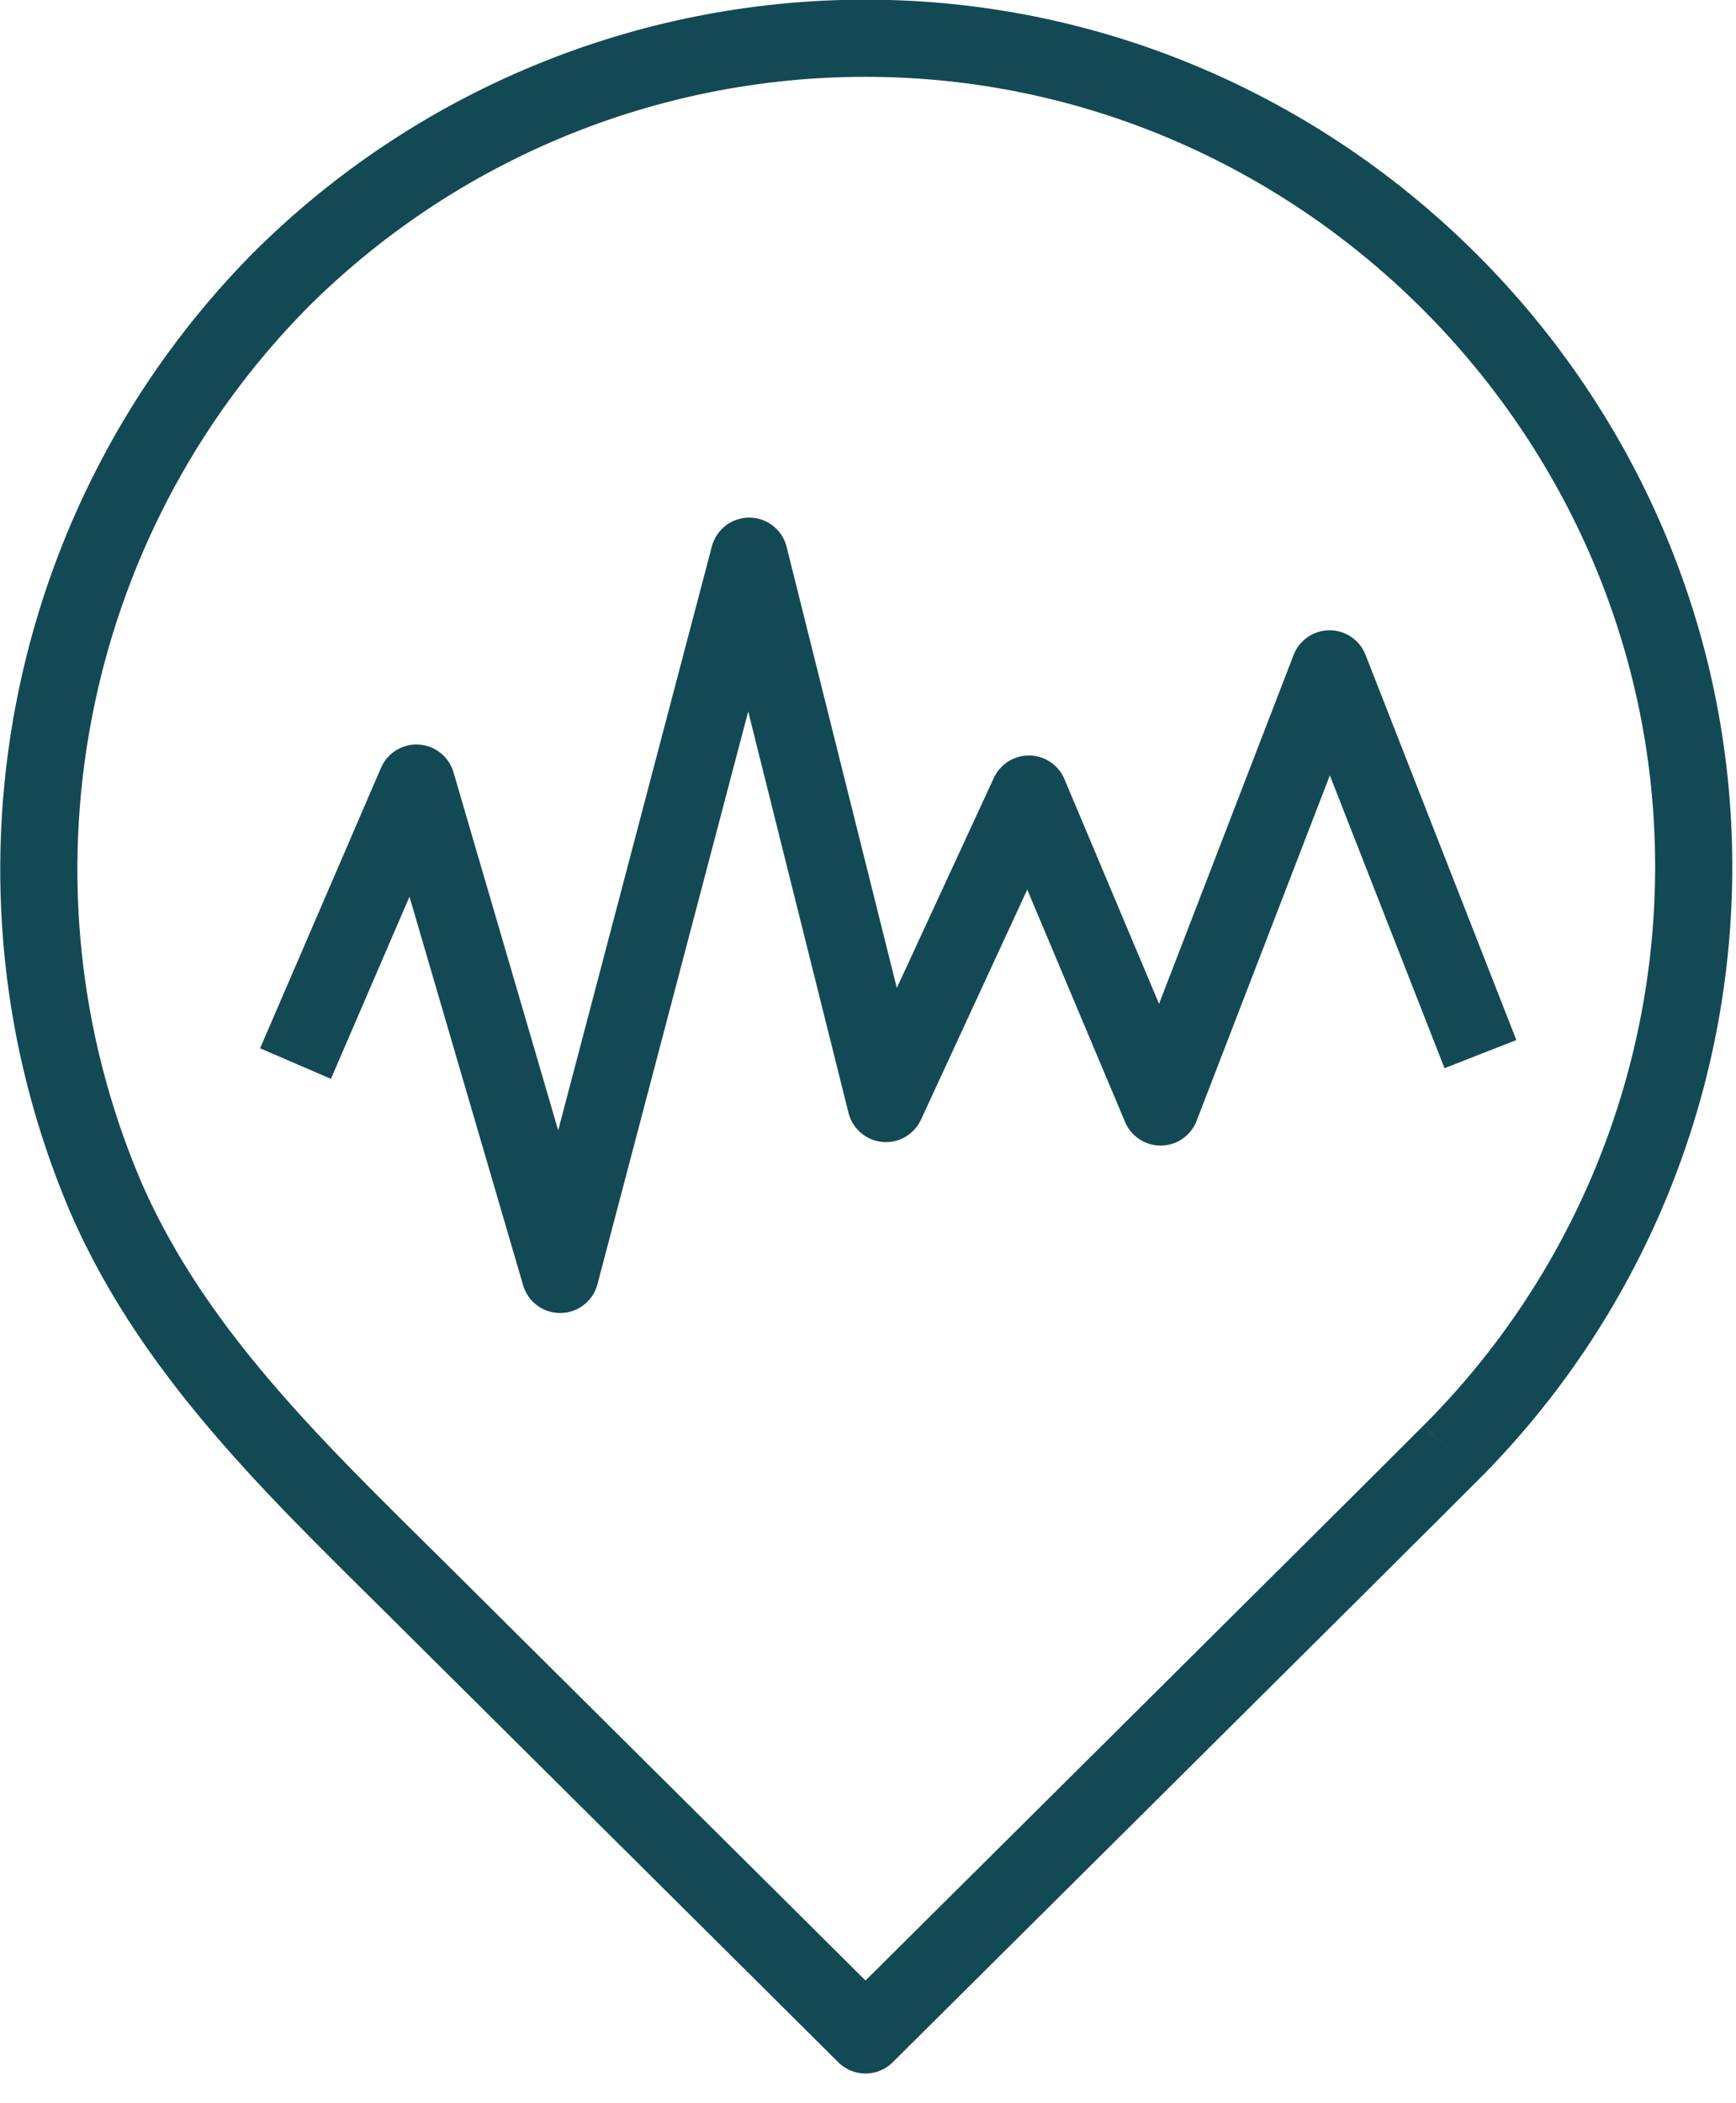
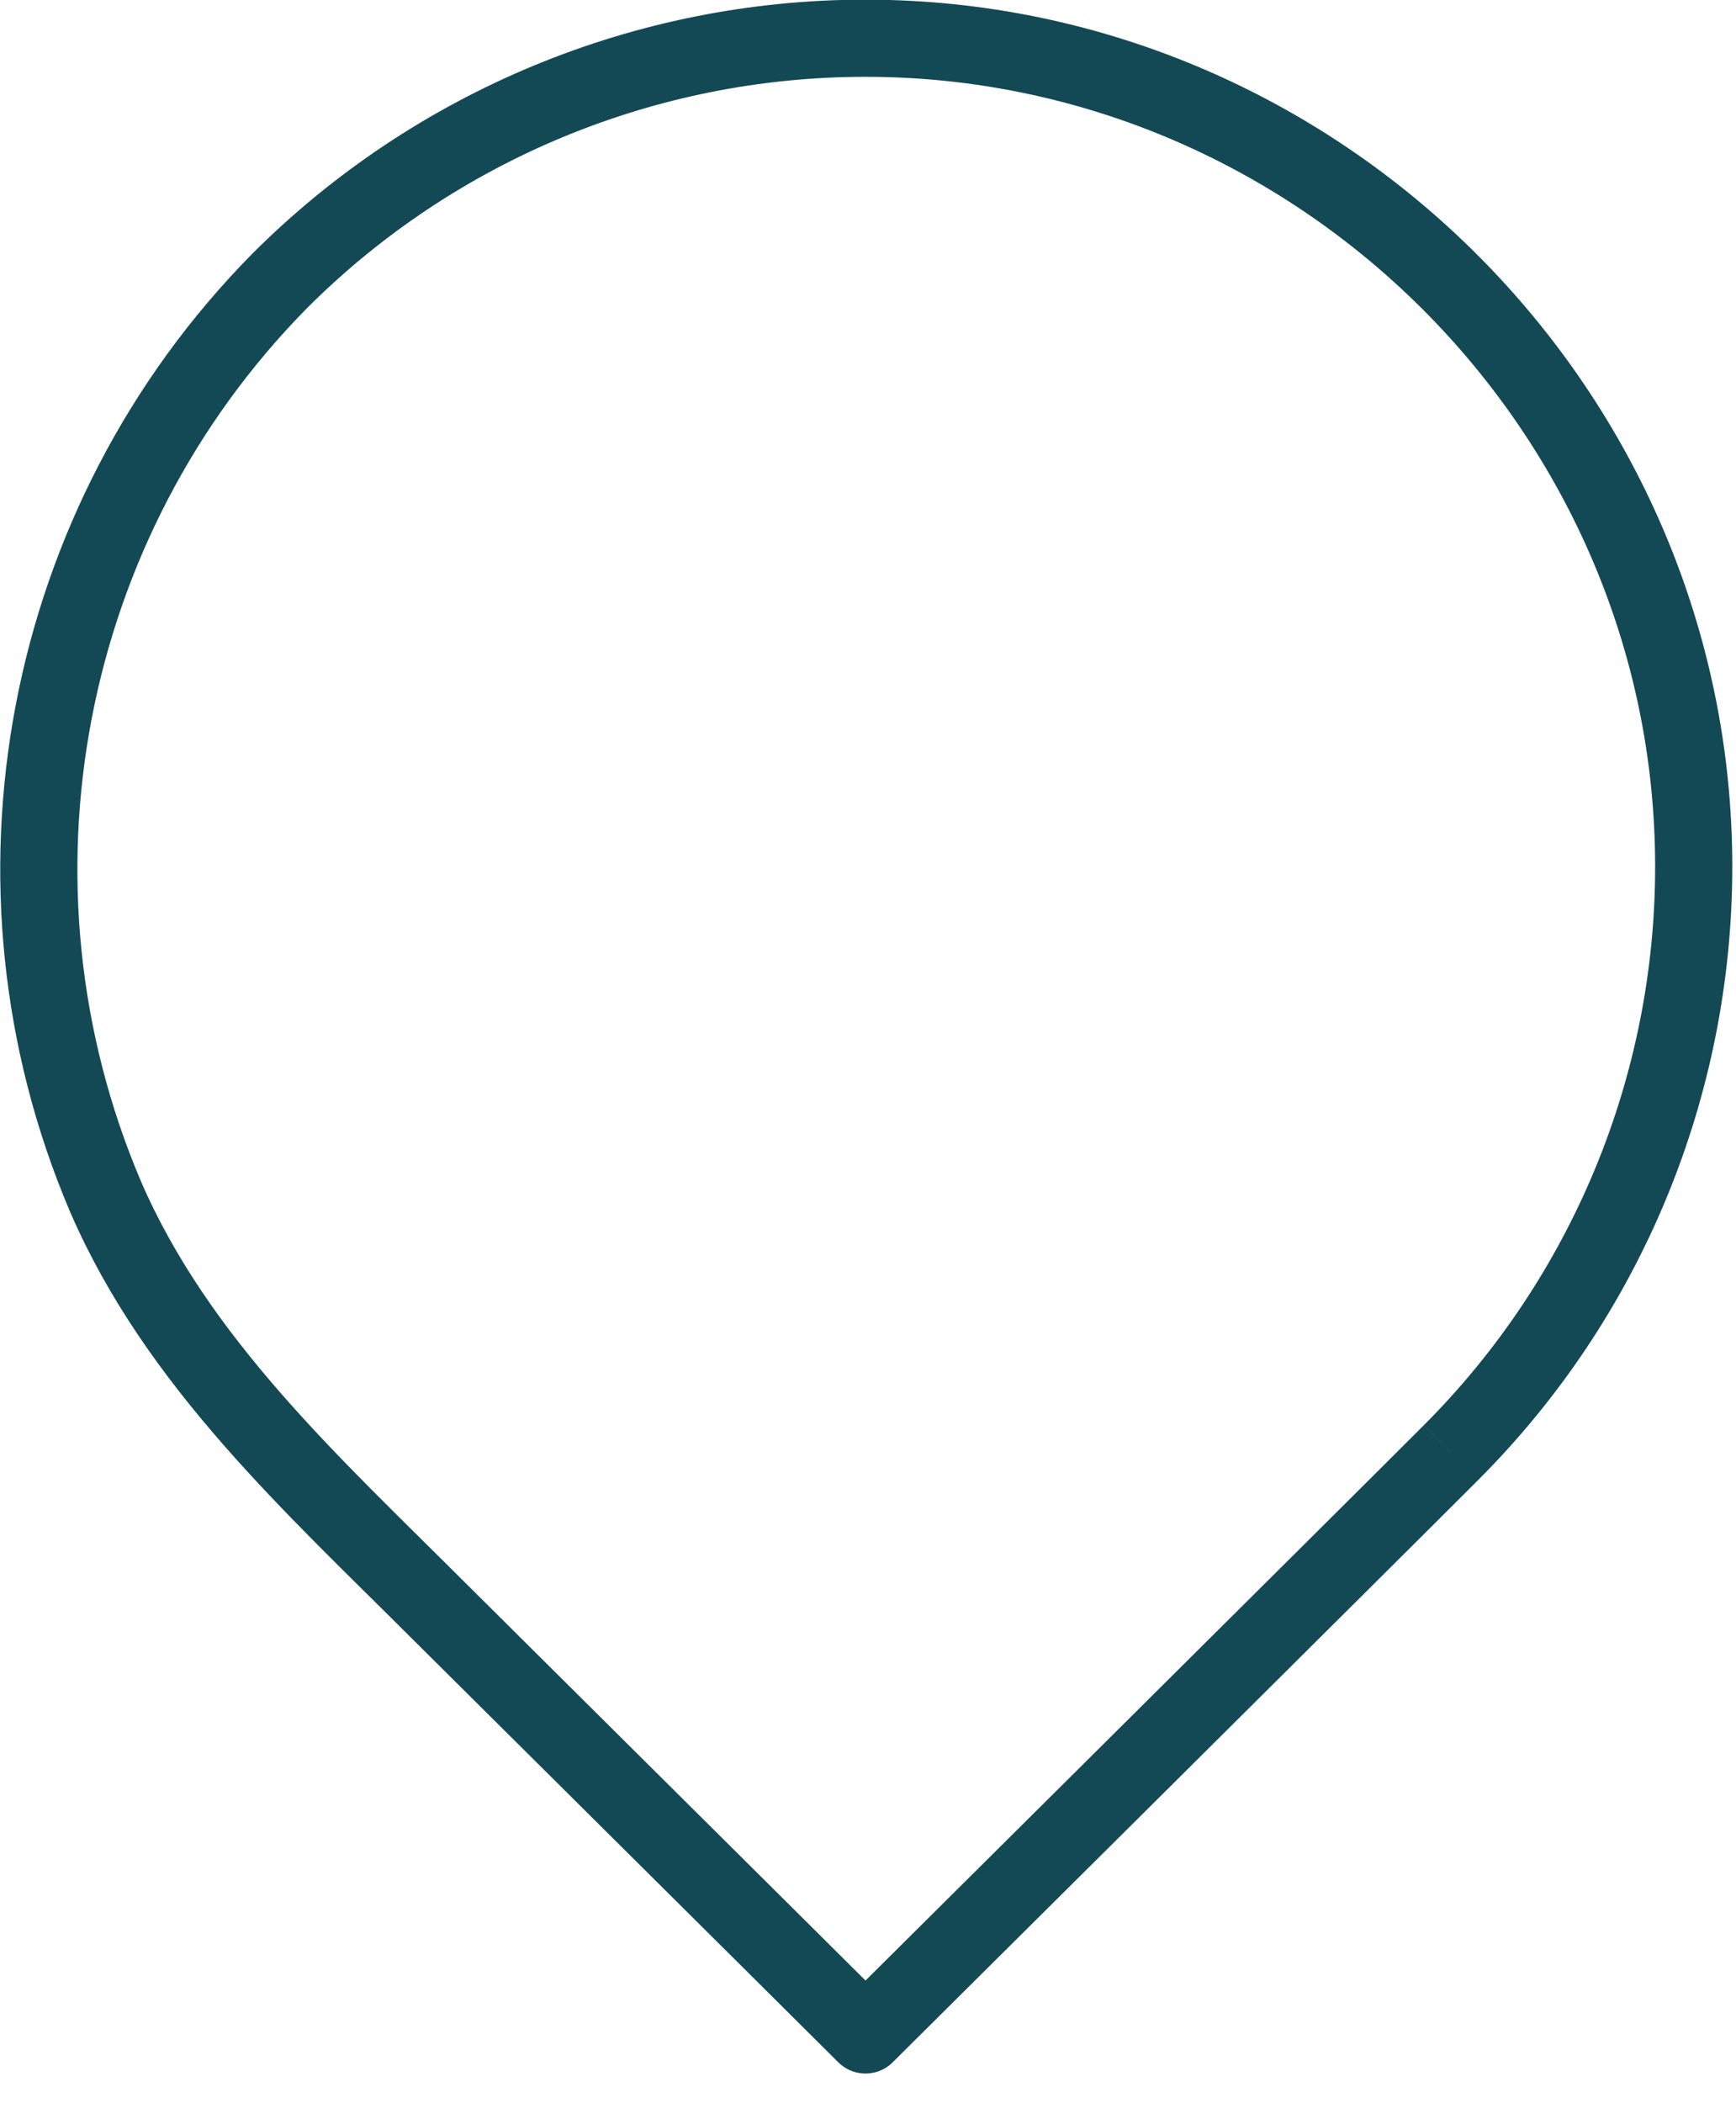
<svg xmlns="http://www.w3.org/2000/svg" height="100%" style="fill-rule:evenodd;clip-rule:evenodd;stroke-linejoin:round;stroke-miterlimit:1.414;" version="1.1" viewBox="0 0 90 109" width="100%">
  <path d="M75.23,75.29C83.28,67.24 87.808,56.31 87.808,44.925C87.808,21.367 68.423,1.982 44.865,1.982C33.48,1.982 22.55,6.51 14.5,14.56C2.174,27.054 -1.407,45.849 5.46,62C9.18,70.62 16.25,77 22.79,83.54L39.52,100.16L44.87,105.48C44.87,105.48 71.64,78.89 75.23,75.29" style="fill:none;stroke-width:4px;stroke:rgb(19,73,85);" />
-   <path d="M15.32,55.13L21.59,40.59L29.04,66.06L38.84,28.83L45.93,57.2L53.34,41.16L60.17,57.38L68.93,34.67L76.75,54.64" style="fill:none;stroke-width:4px;stroke:rgb(19,73,85);" />
</svg>